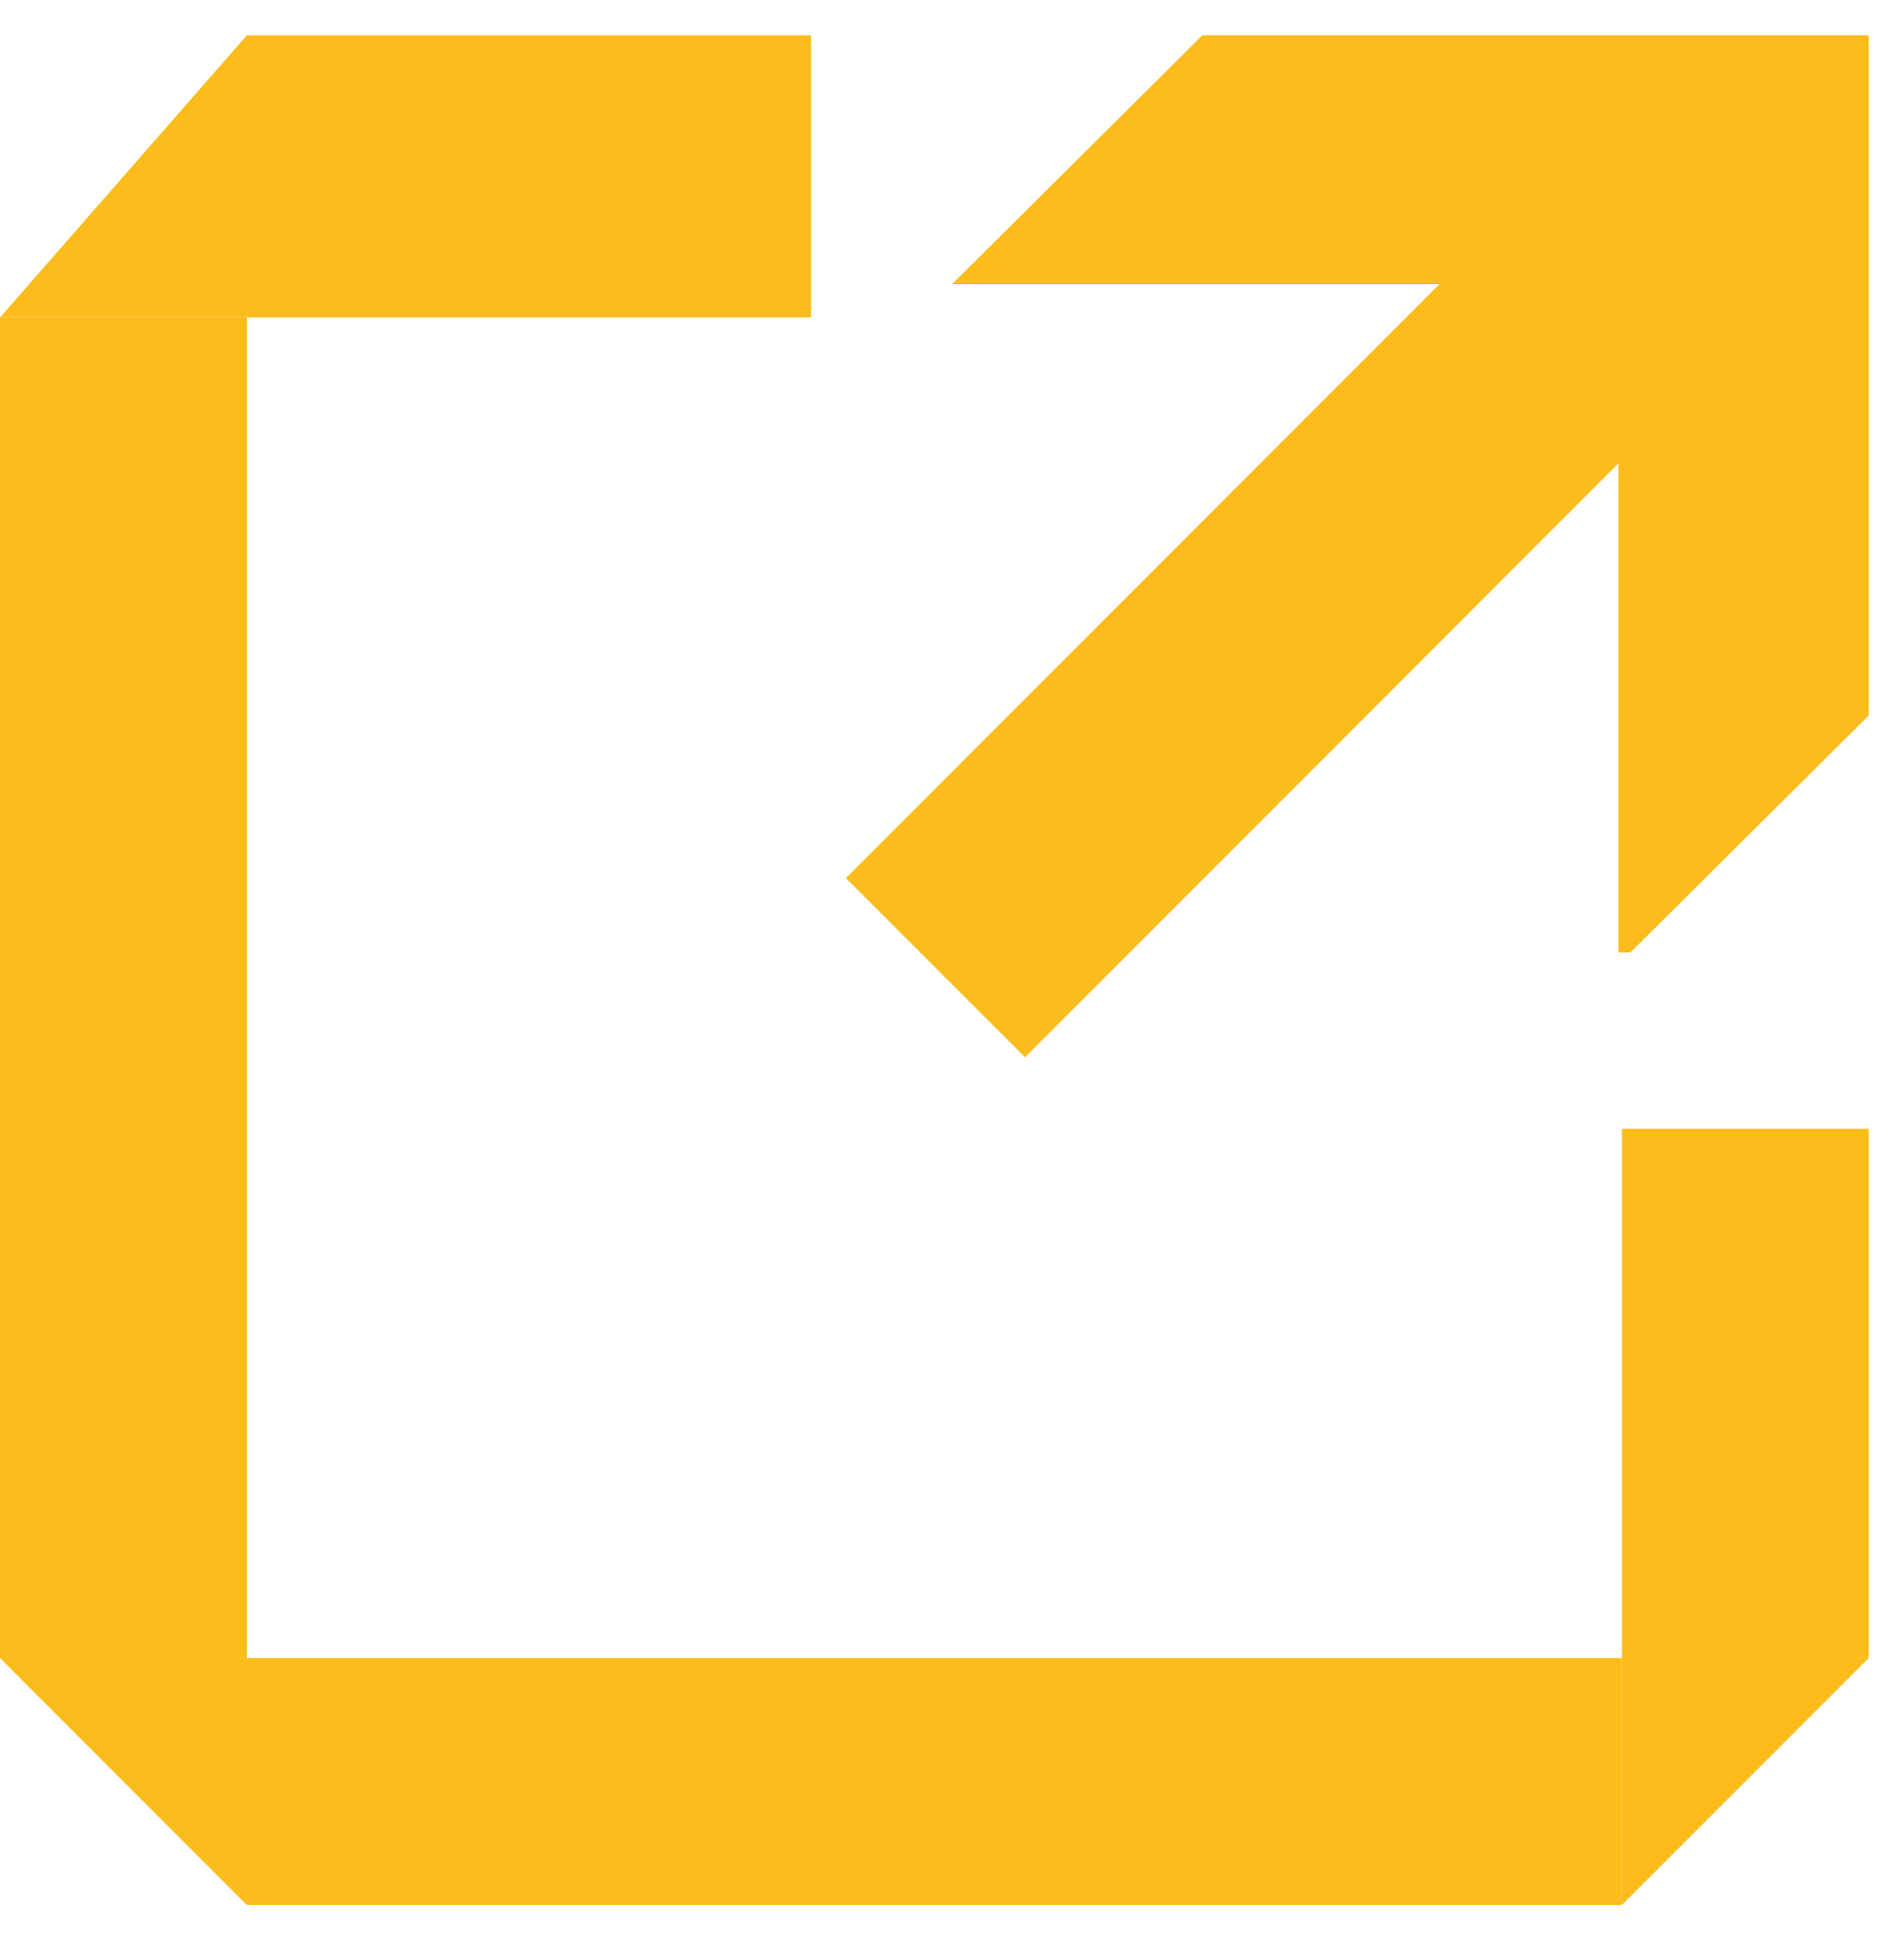
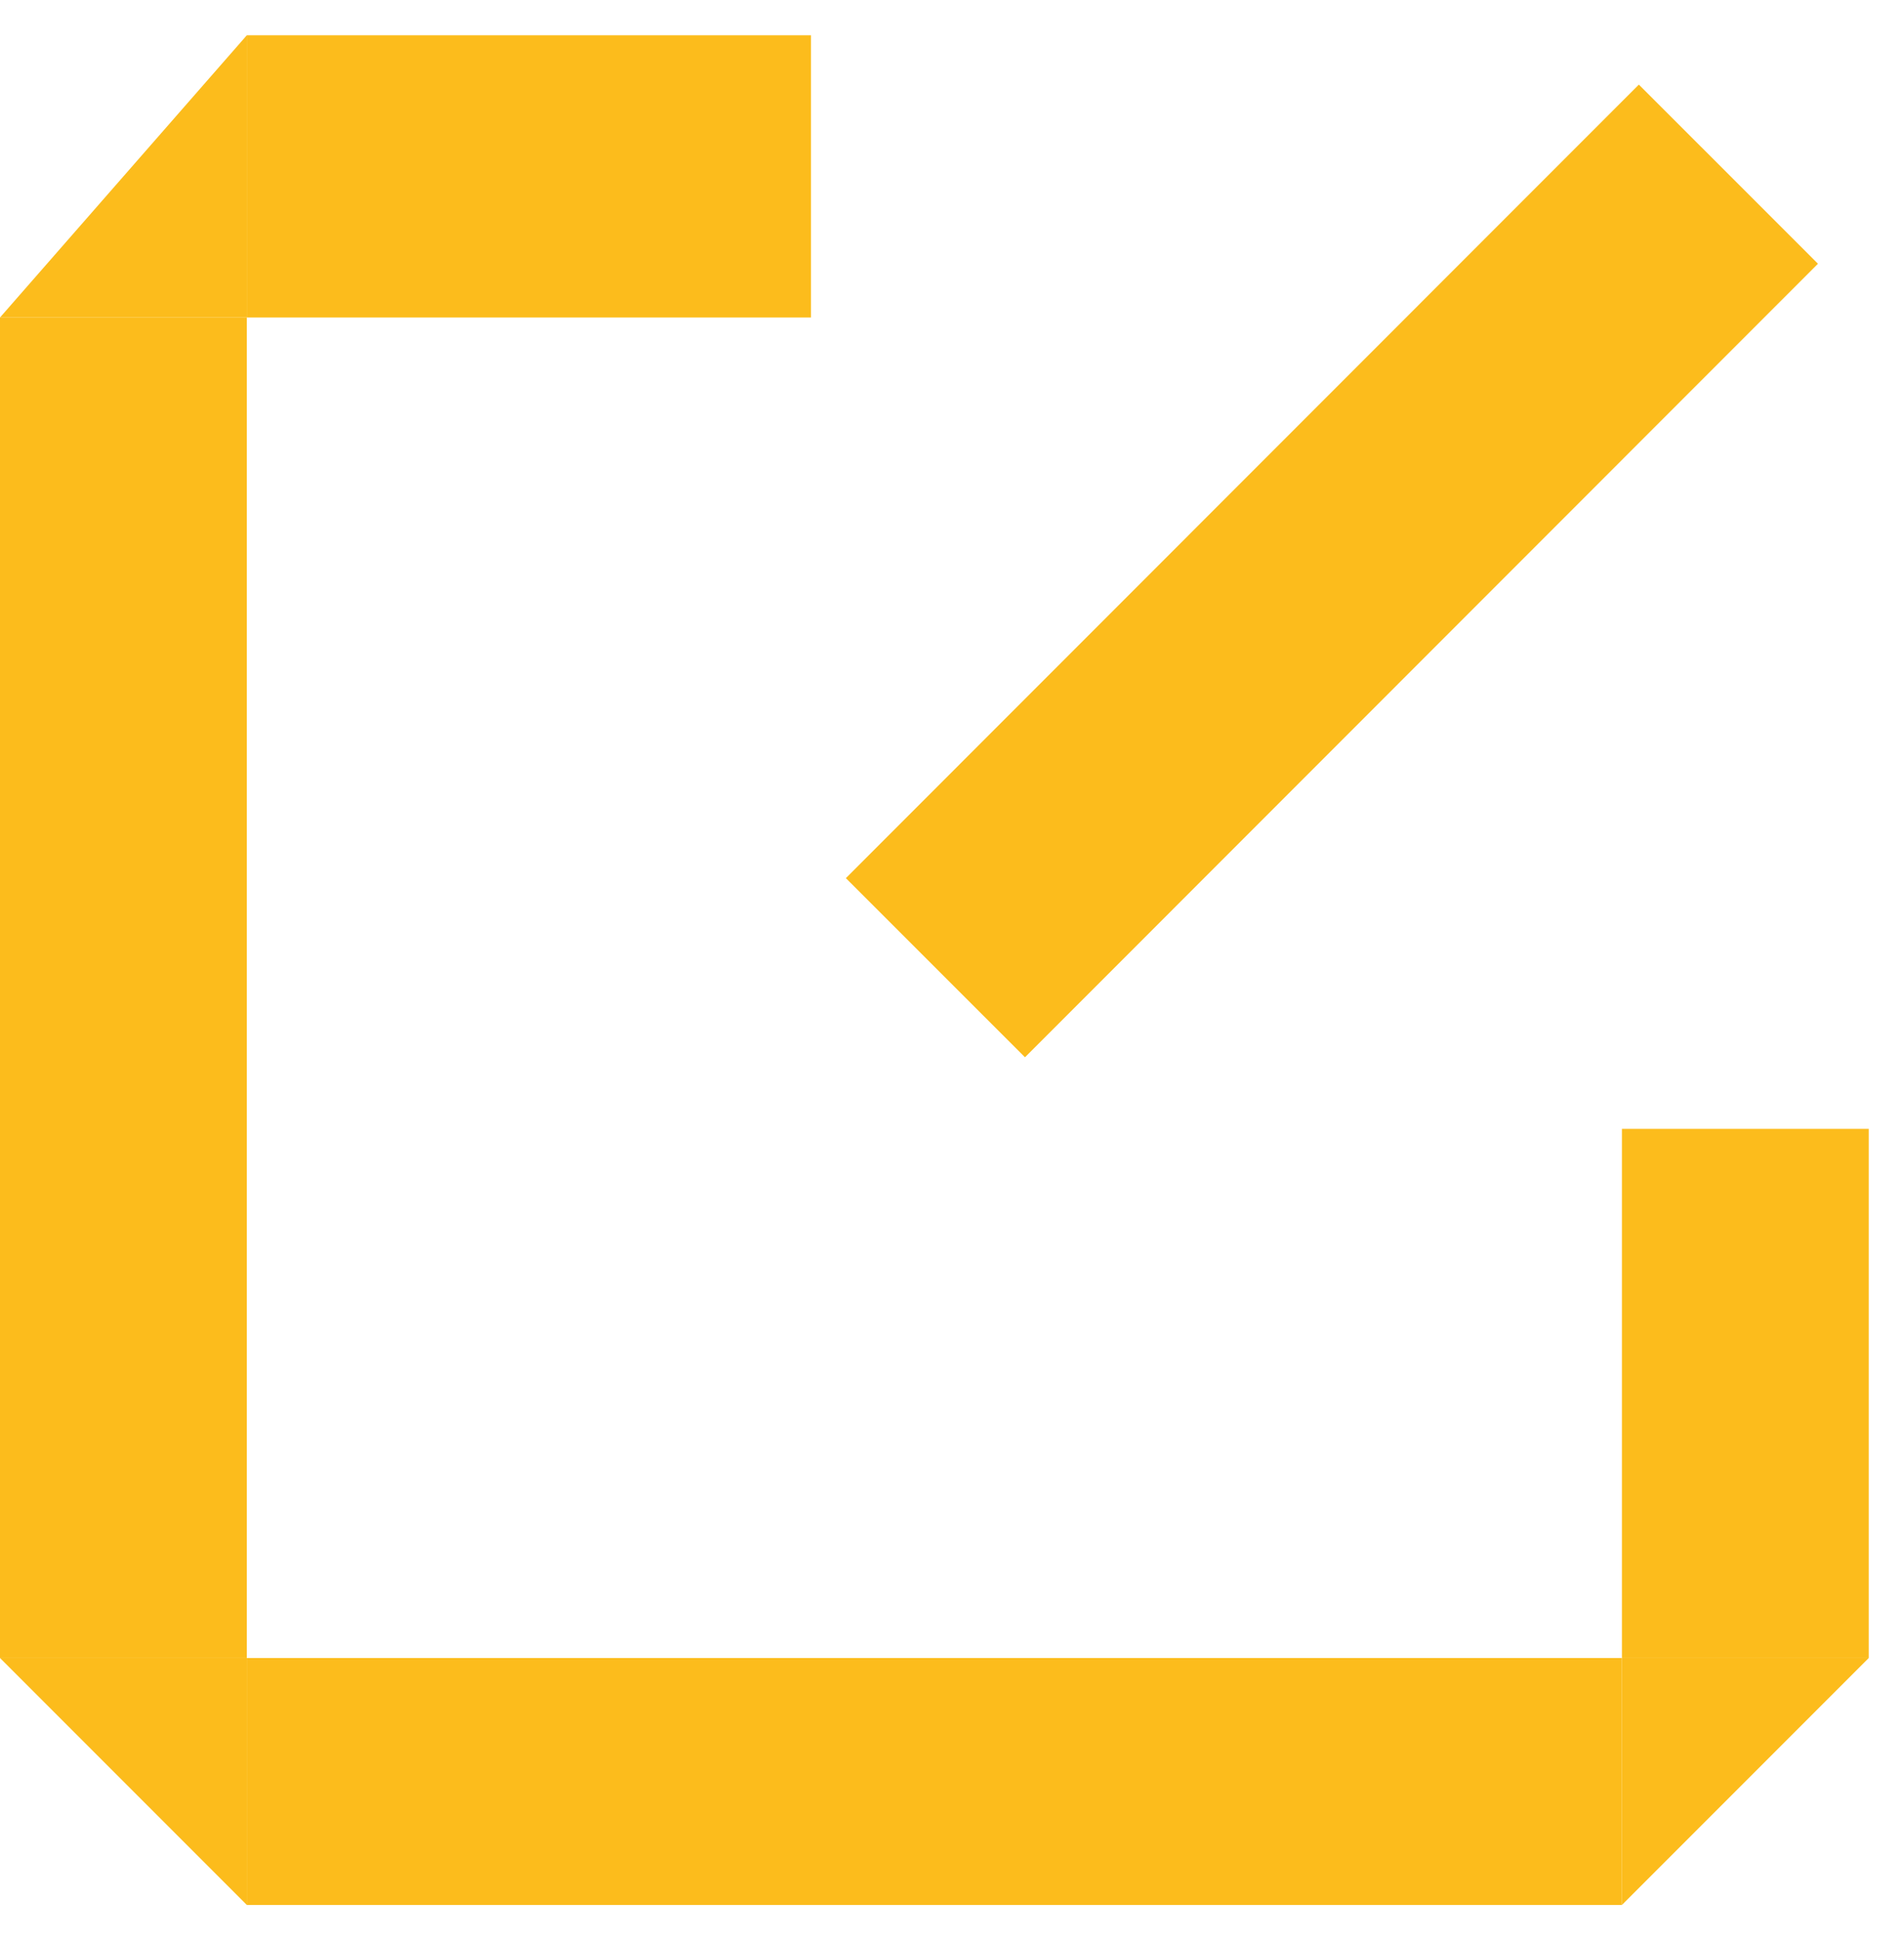
<svg xmlns="http://www.w3.org/2000/svg" width="54" height="55" overflow="hidden">
  <defs>
    <clipPath id="clip0">
      <rect x="1160" y="562" width="54" height="55" />
    </clipPath>
  </defs>
  <g clip-path="url(#clip0)" transform="translate(-1160 -562)">
    <rect x="1160" y="571" width="7" height="38" fill="#FCBC1C" />
    <path d="M0 8 0 0 7 8Z" fill="#FCBC1C" fill-rule="evenodd" transform="matrix(-1 0 0 1 1167 563)" />
    <rect x="1167" y="563" width="16" height="8" fill="#FCBC1C" />
    <path d="M1167 609 1167 616 1160 609Z" fill="#FCBC1C" fill-rule="evenodd" />
    <rect x="0" y="0" width="7" height="39" fill="#FCBC1C" transform="matrix(6.12323e-17 1 1 -6.12323e-17 1167 609)" />
    <path d="M0 7 0 0 7 7Z" fill="#FCBC1C" fill-rule="evenodd" transform="matrix(1 0 0 -1 1206 616)" />
    <rect x="1206" y="594" width="7" height="15" fill="#FCBC1C" />
-     <path d="M1194.1 563 1205.9 563 1212.99 563 1213 563 1213 582.282 1206.24 589 1205.9 589 1205.9 570.057 1187 570.057Z" fill="#FCBC1C" fill-rule="evenodd" />
    <path d="M1211.56 569.476 1189.07 591.971 1183.99 586.893 1206.48 564.398Z" fill="#FCBC1C" fill-rule="evenodd" />
  </g>
</svg>